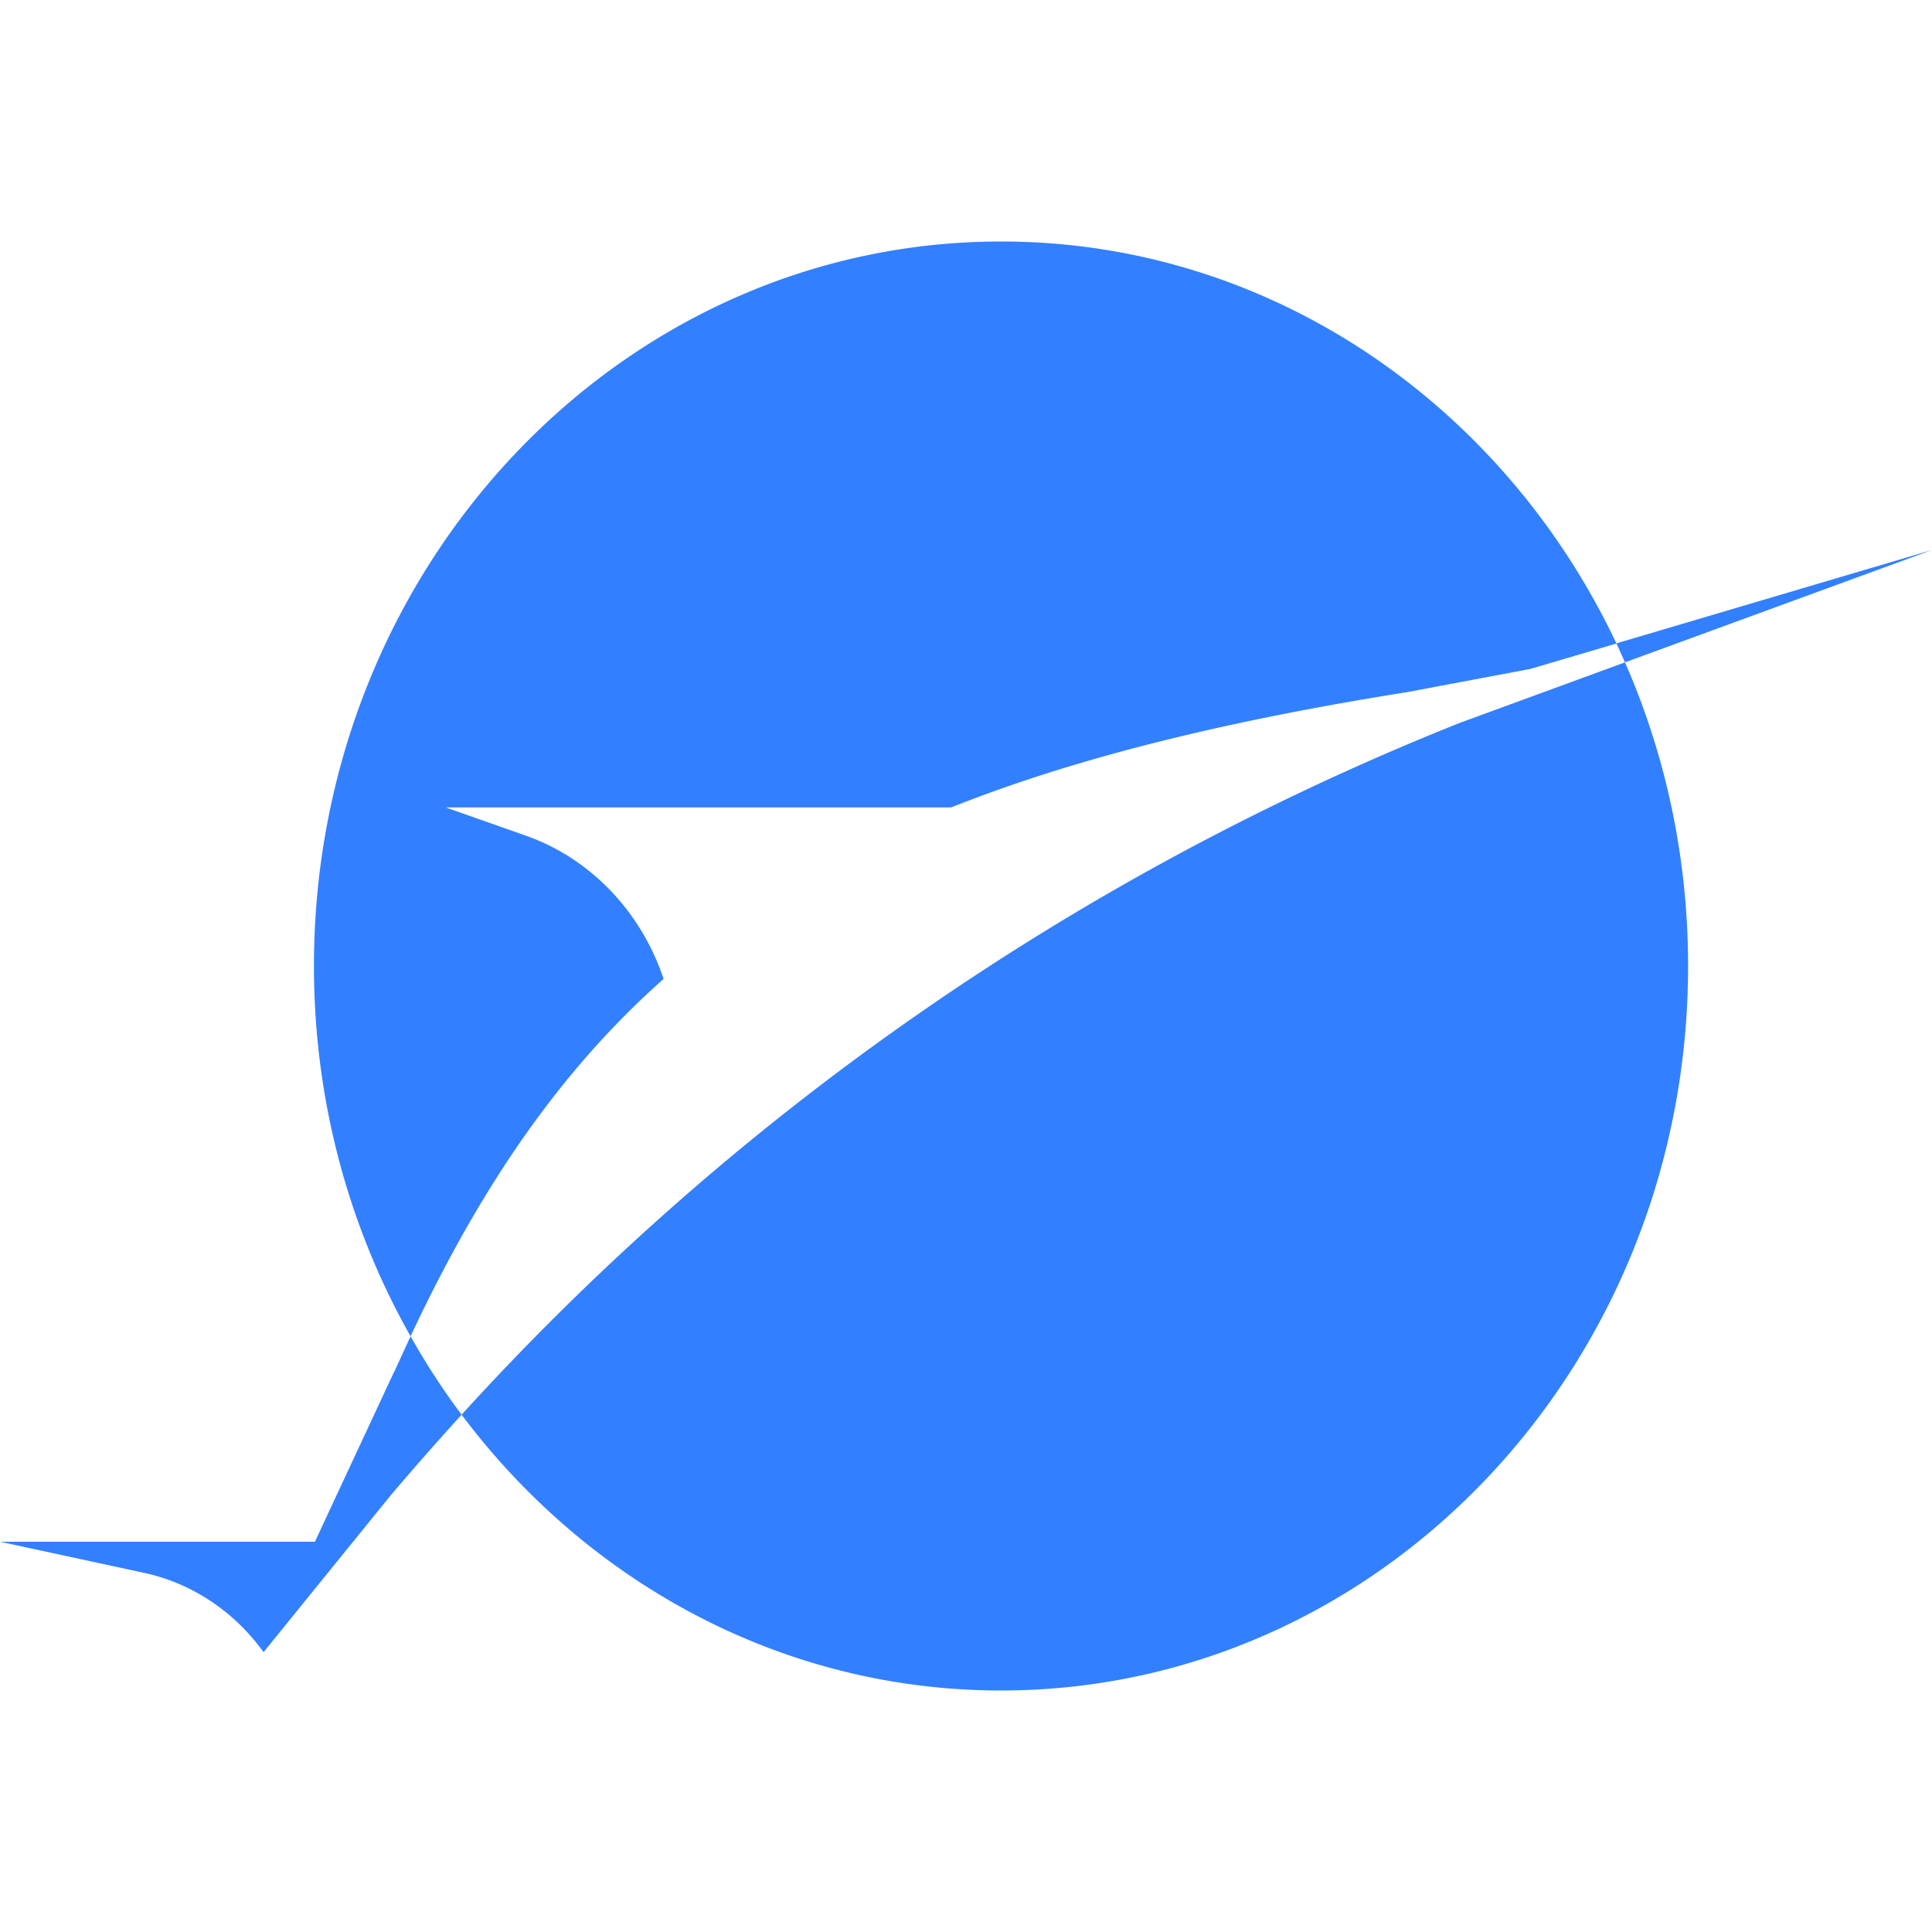
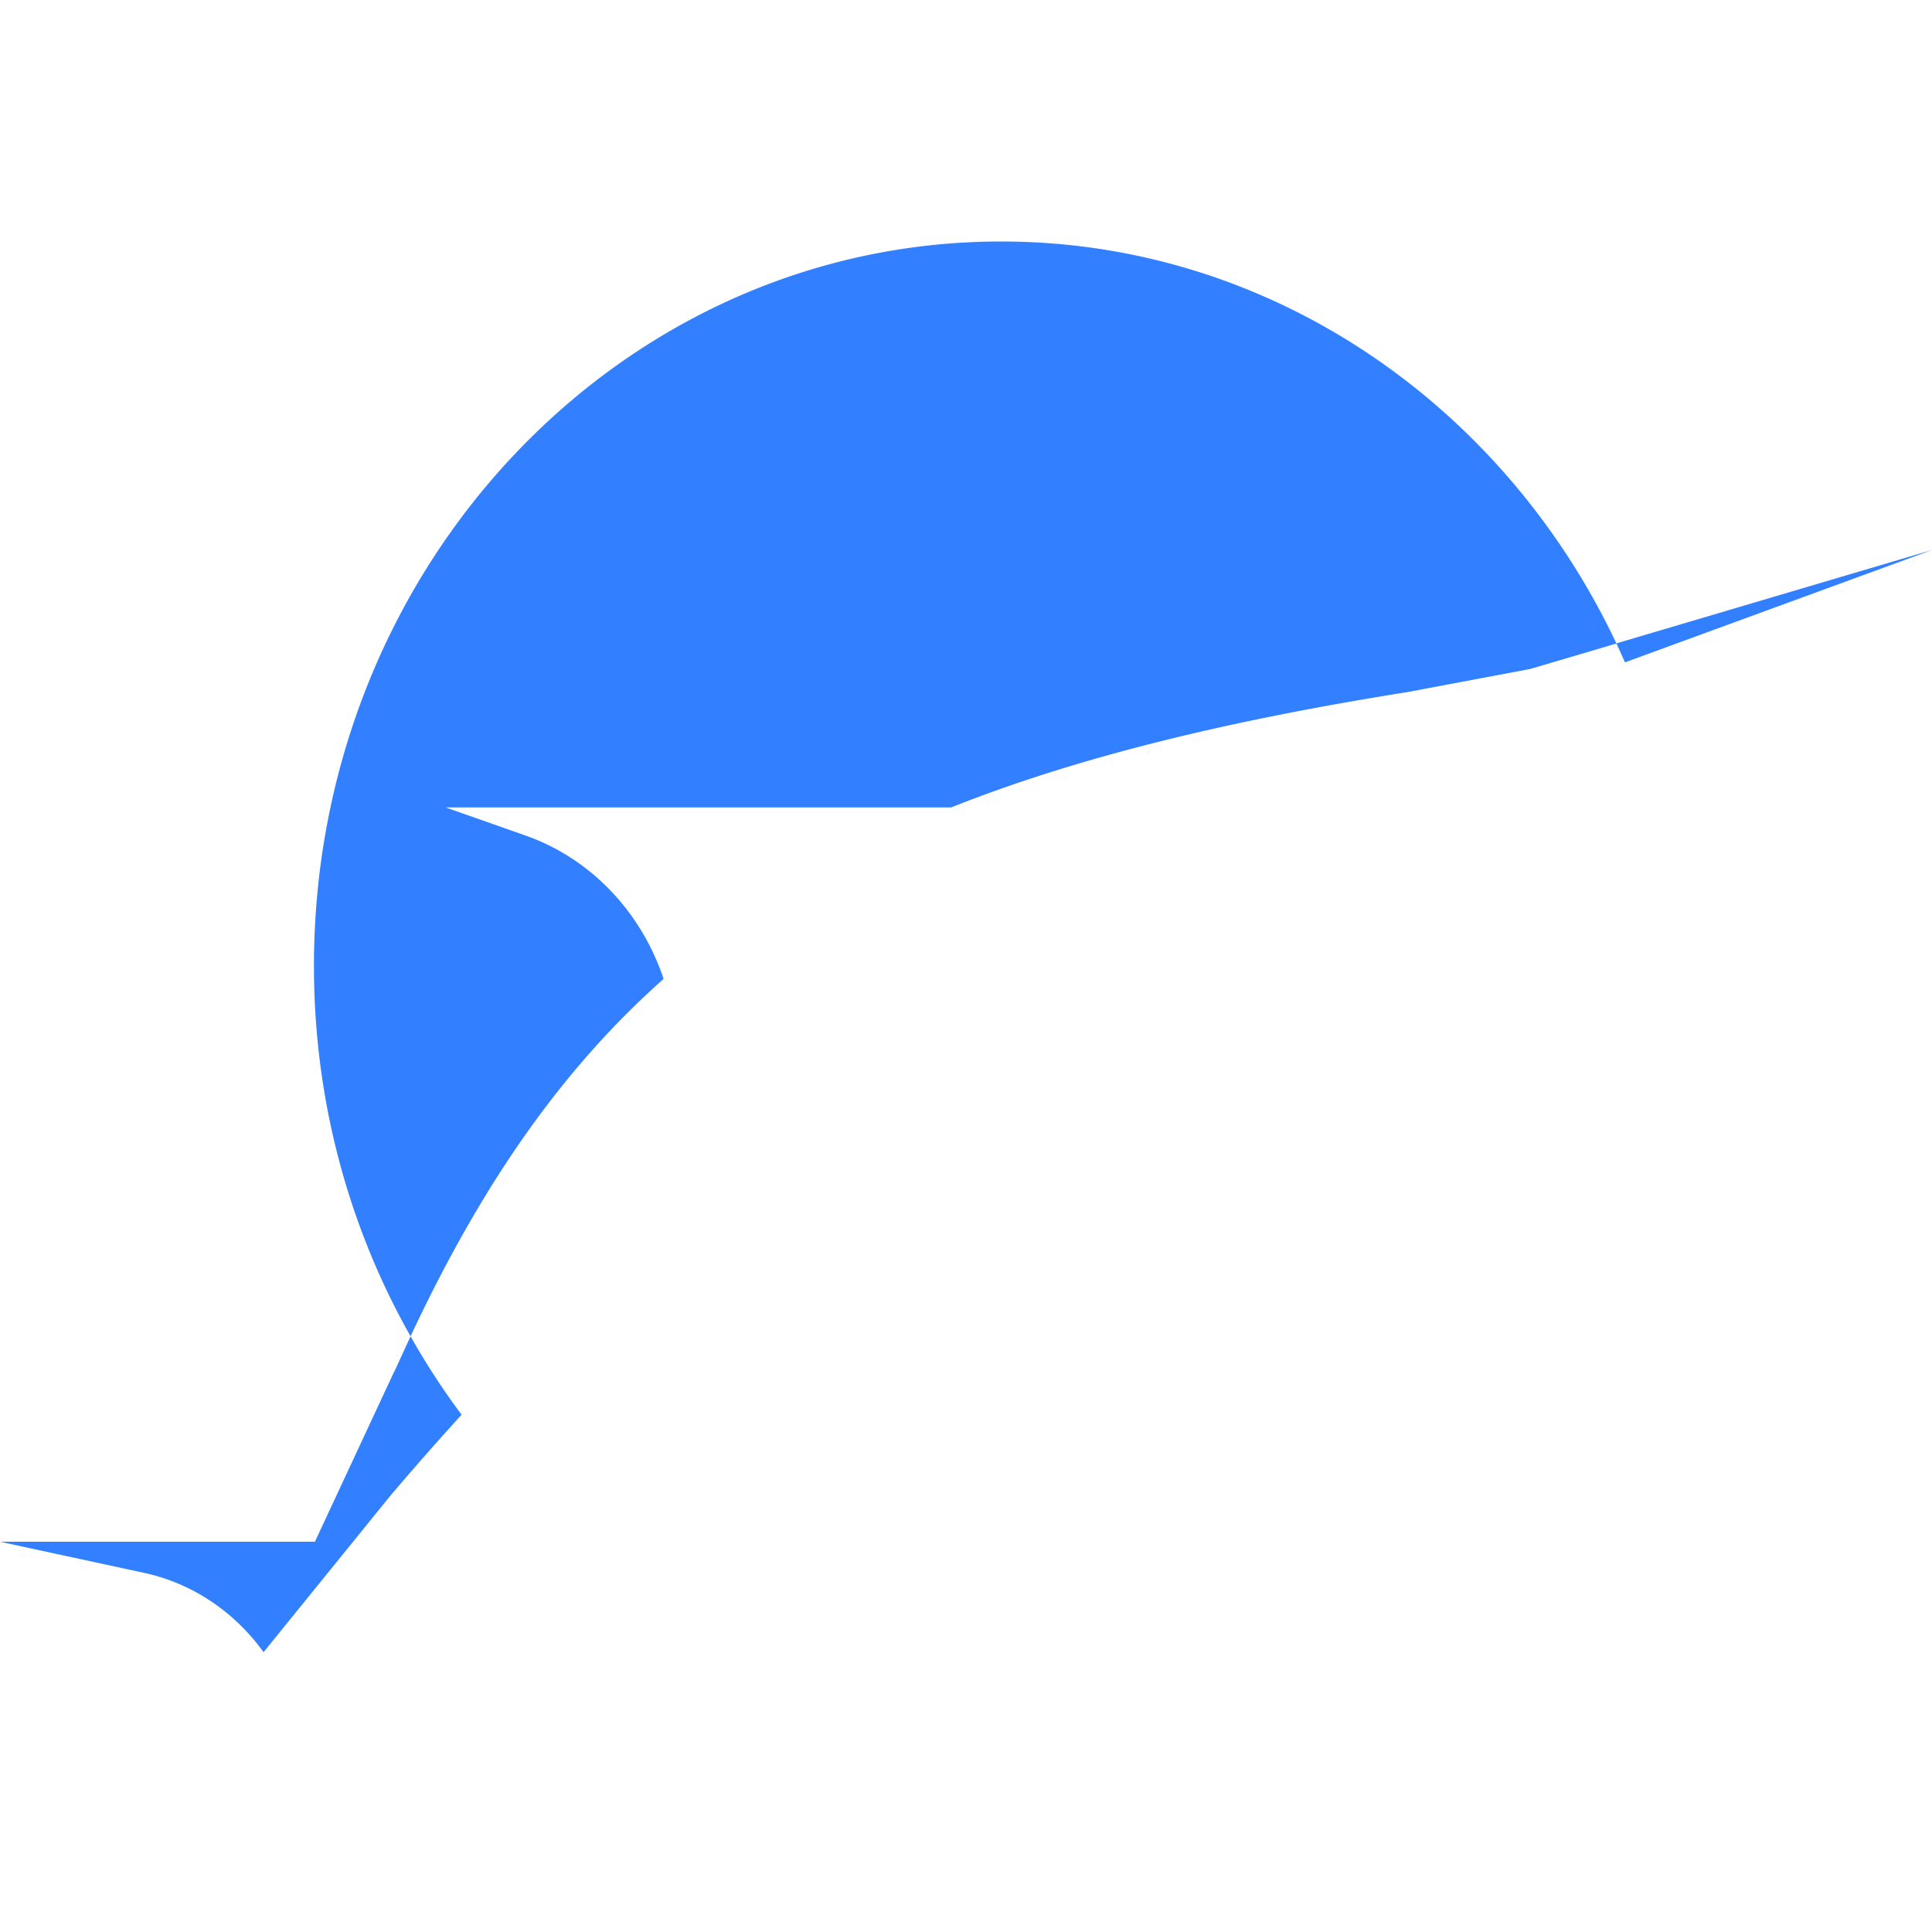
<svg xmlns="http://www.w3.org/2000/svg" t="1763961226414" class="icon" viewBox="0 0 1024 1024" version="1.1" p-id="3382" width="200" height="200">
  <path d="M1024 291.499l-167.253 49.493 4.523 10.069L1024 291.499zM208.981 726.869l-42.069 90.283H0l76.629 16.555c25.088 5.461 47.531 20.395 63.061 41.984l67.157-82.859c12.373-14.592 25.003-28.928 37.803-43.008A385.963 385.963 0 0 1 217.6 708.267l-8.533 18.603zM351.744 518.912c-11.947-35.84-38.912-64-73.131-76.032l-42.411-14.933h267.947c66.048-26.283 145.152-45.739 241.664-61.099l65.28-12.288 45.653-13.483C797.099 214.784 673.451 128 530.603 128 329.387 128 166.4 299.947 166.4 512c0 71.68 18.688 138.752 51.2 196.267 37.035-79.104 79.275-140.8 134.144-189.44v0.085z" fill="#3280FF" p-id="3383" />
-   <path d="M774.144 382.976a1430.272 1430.272 0 0 0-529.493 366.848C311.467 838.827 414.72 896 530.517 896c201.216 0 364.203-171.947 364.203-384 0-57.429-11.947-111.957-33.451-160.939l-87.125 31.915z" fill="#3280FF" p-id="3384" />
</svg>